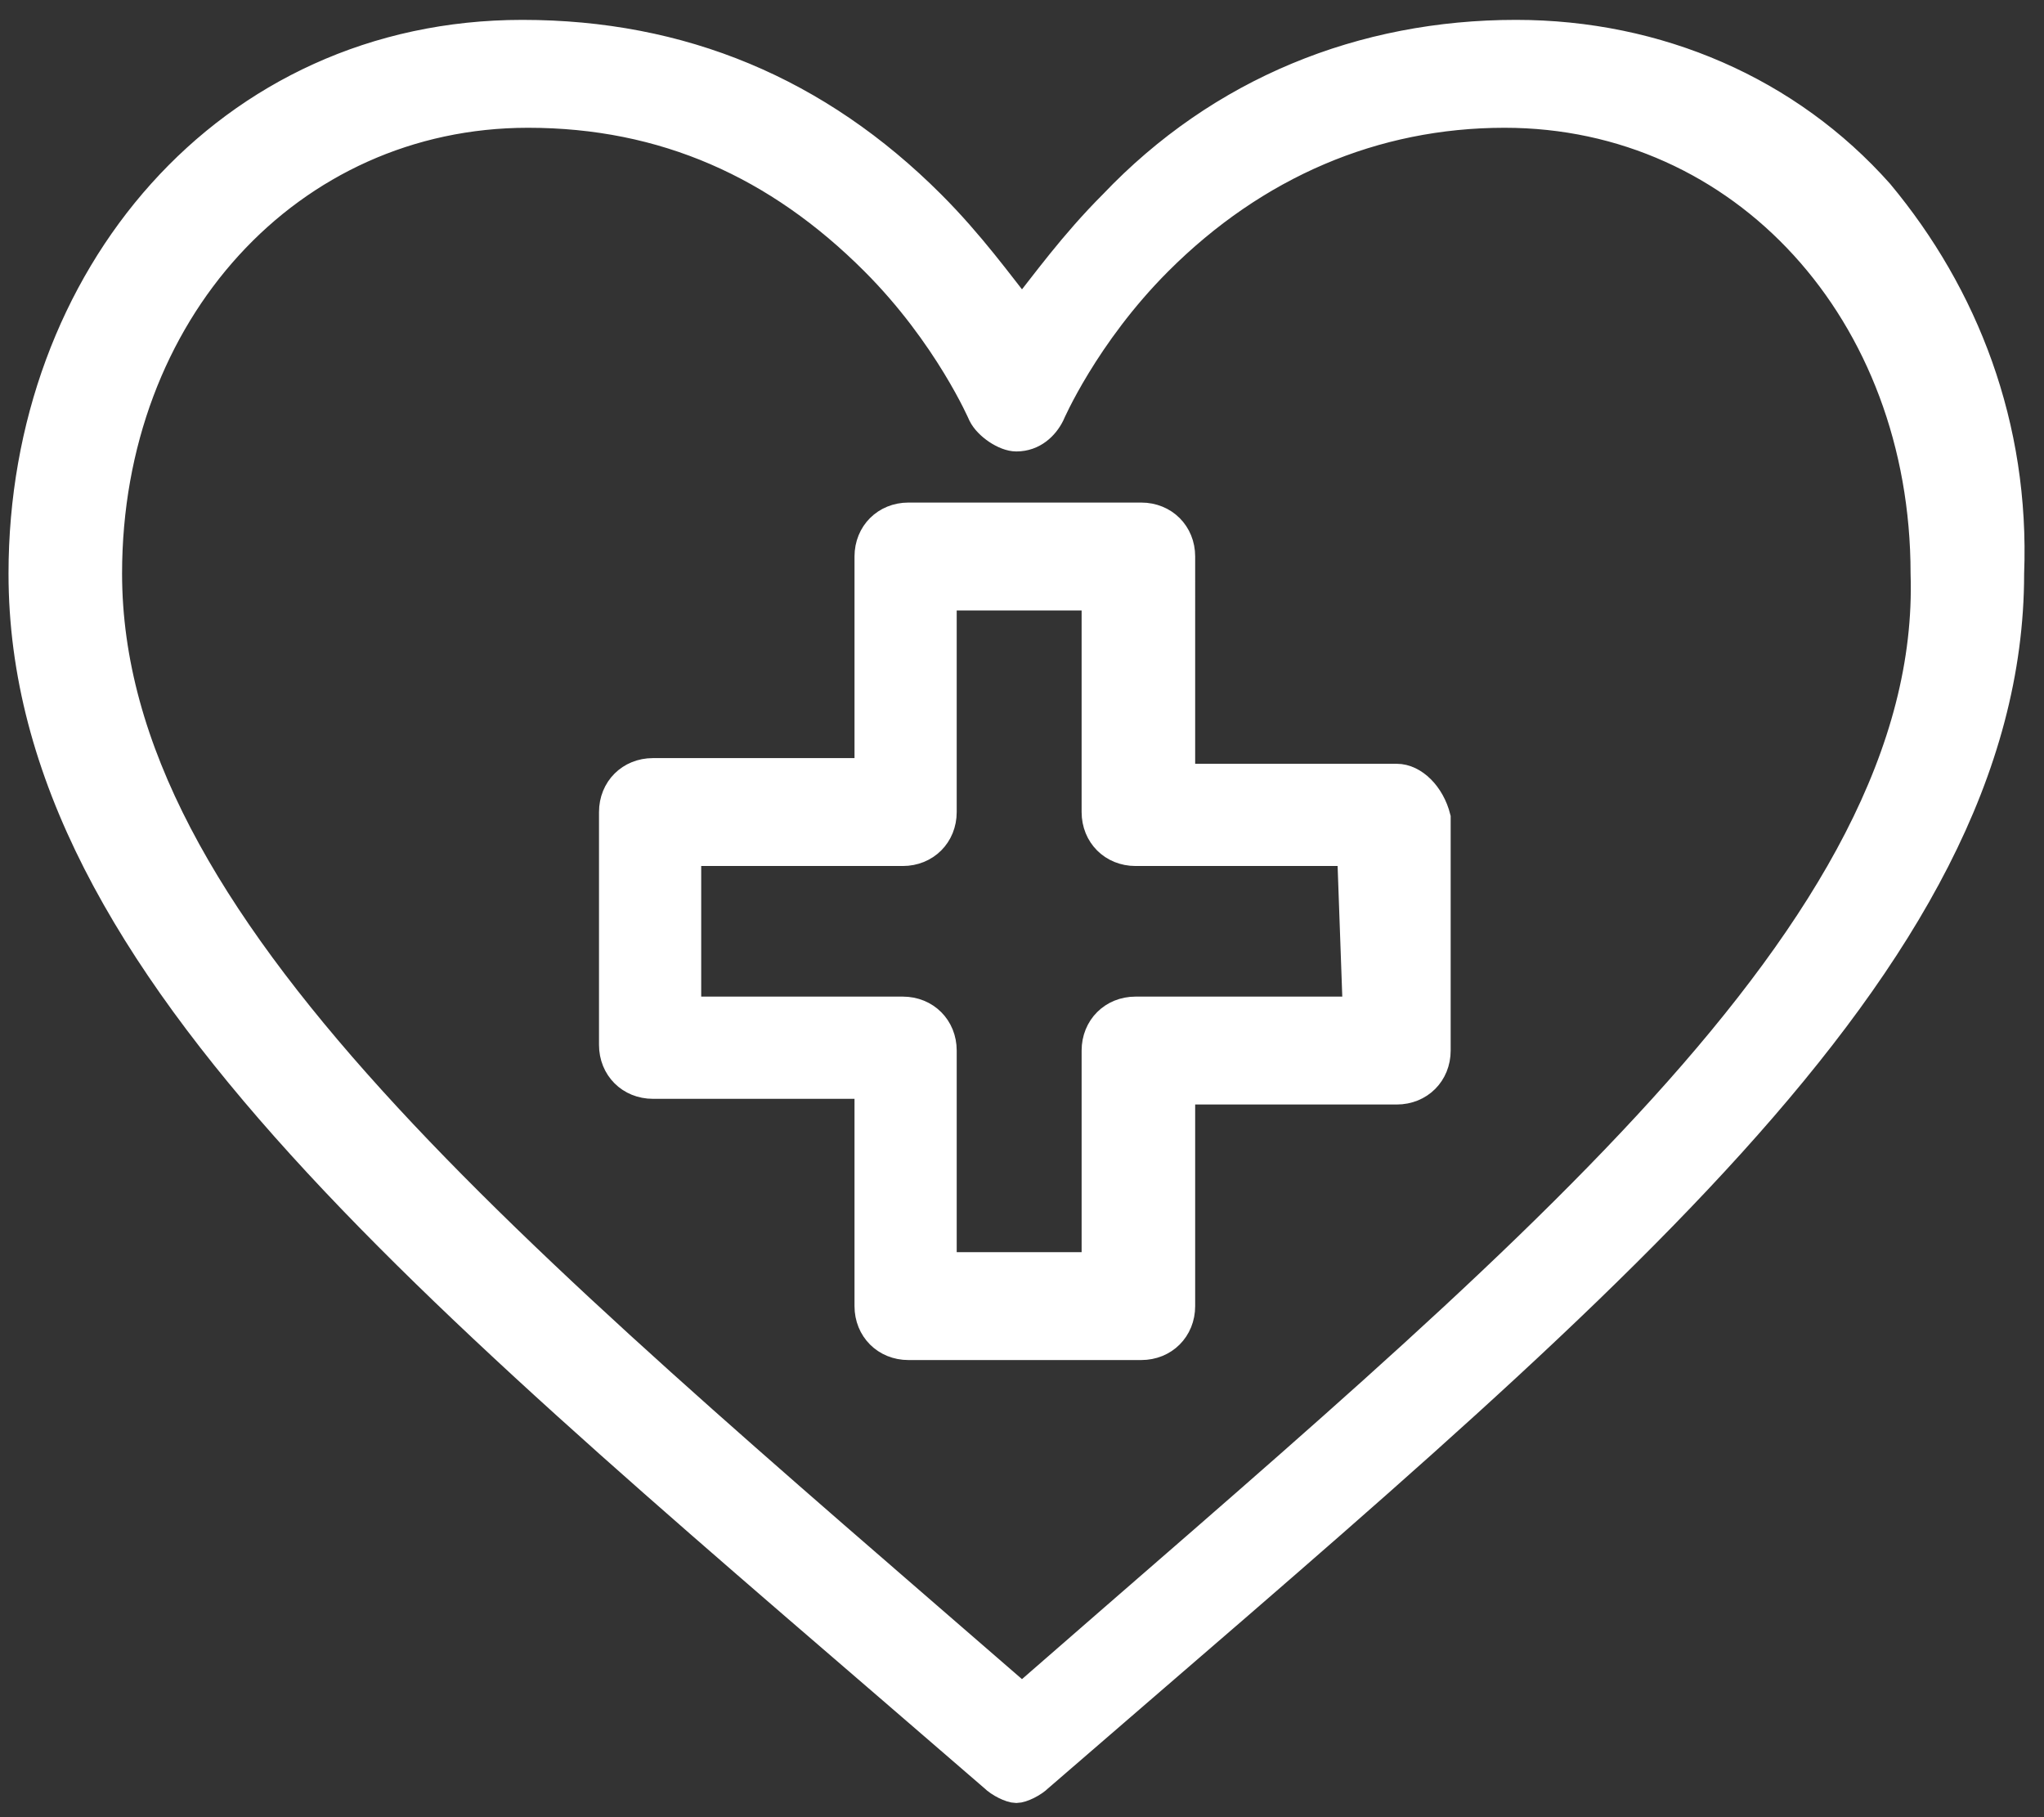
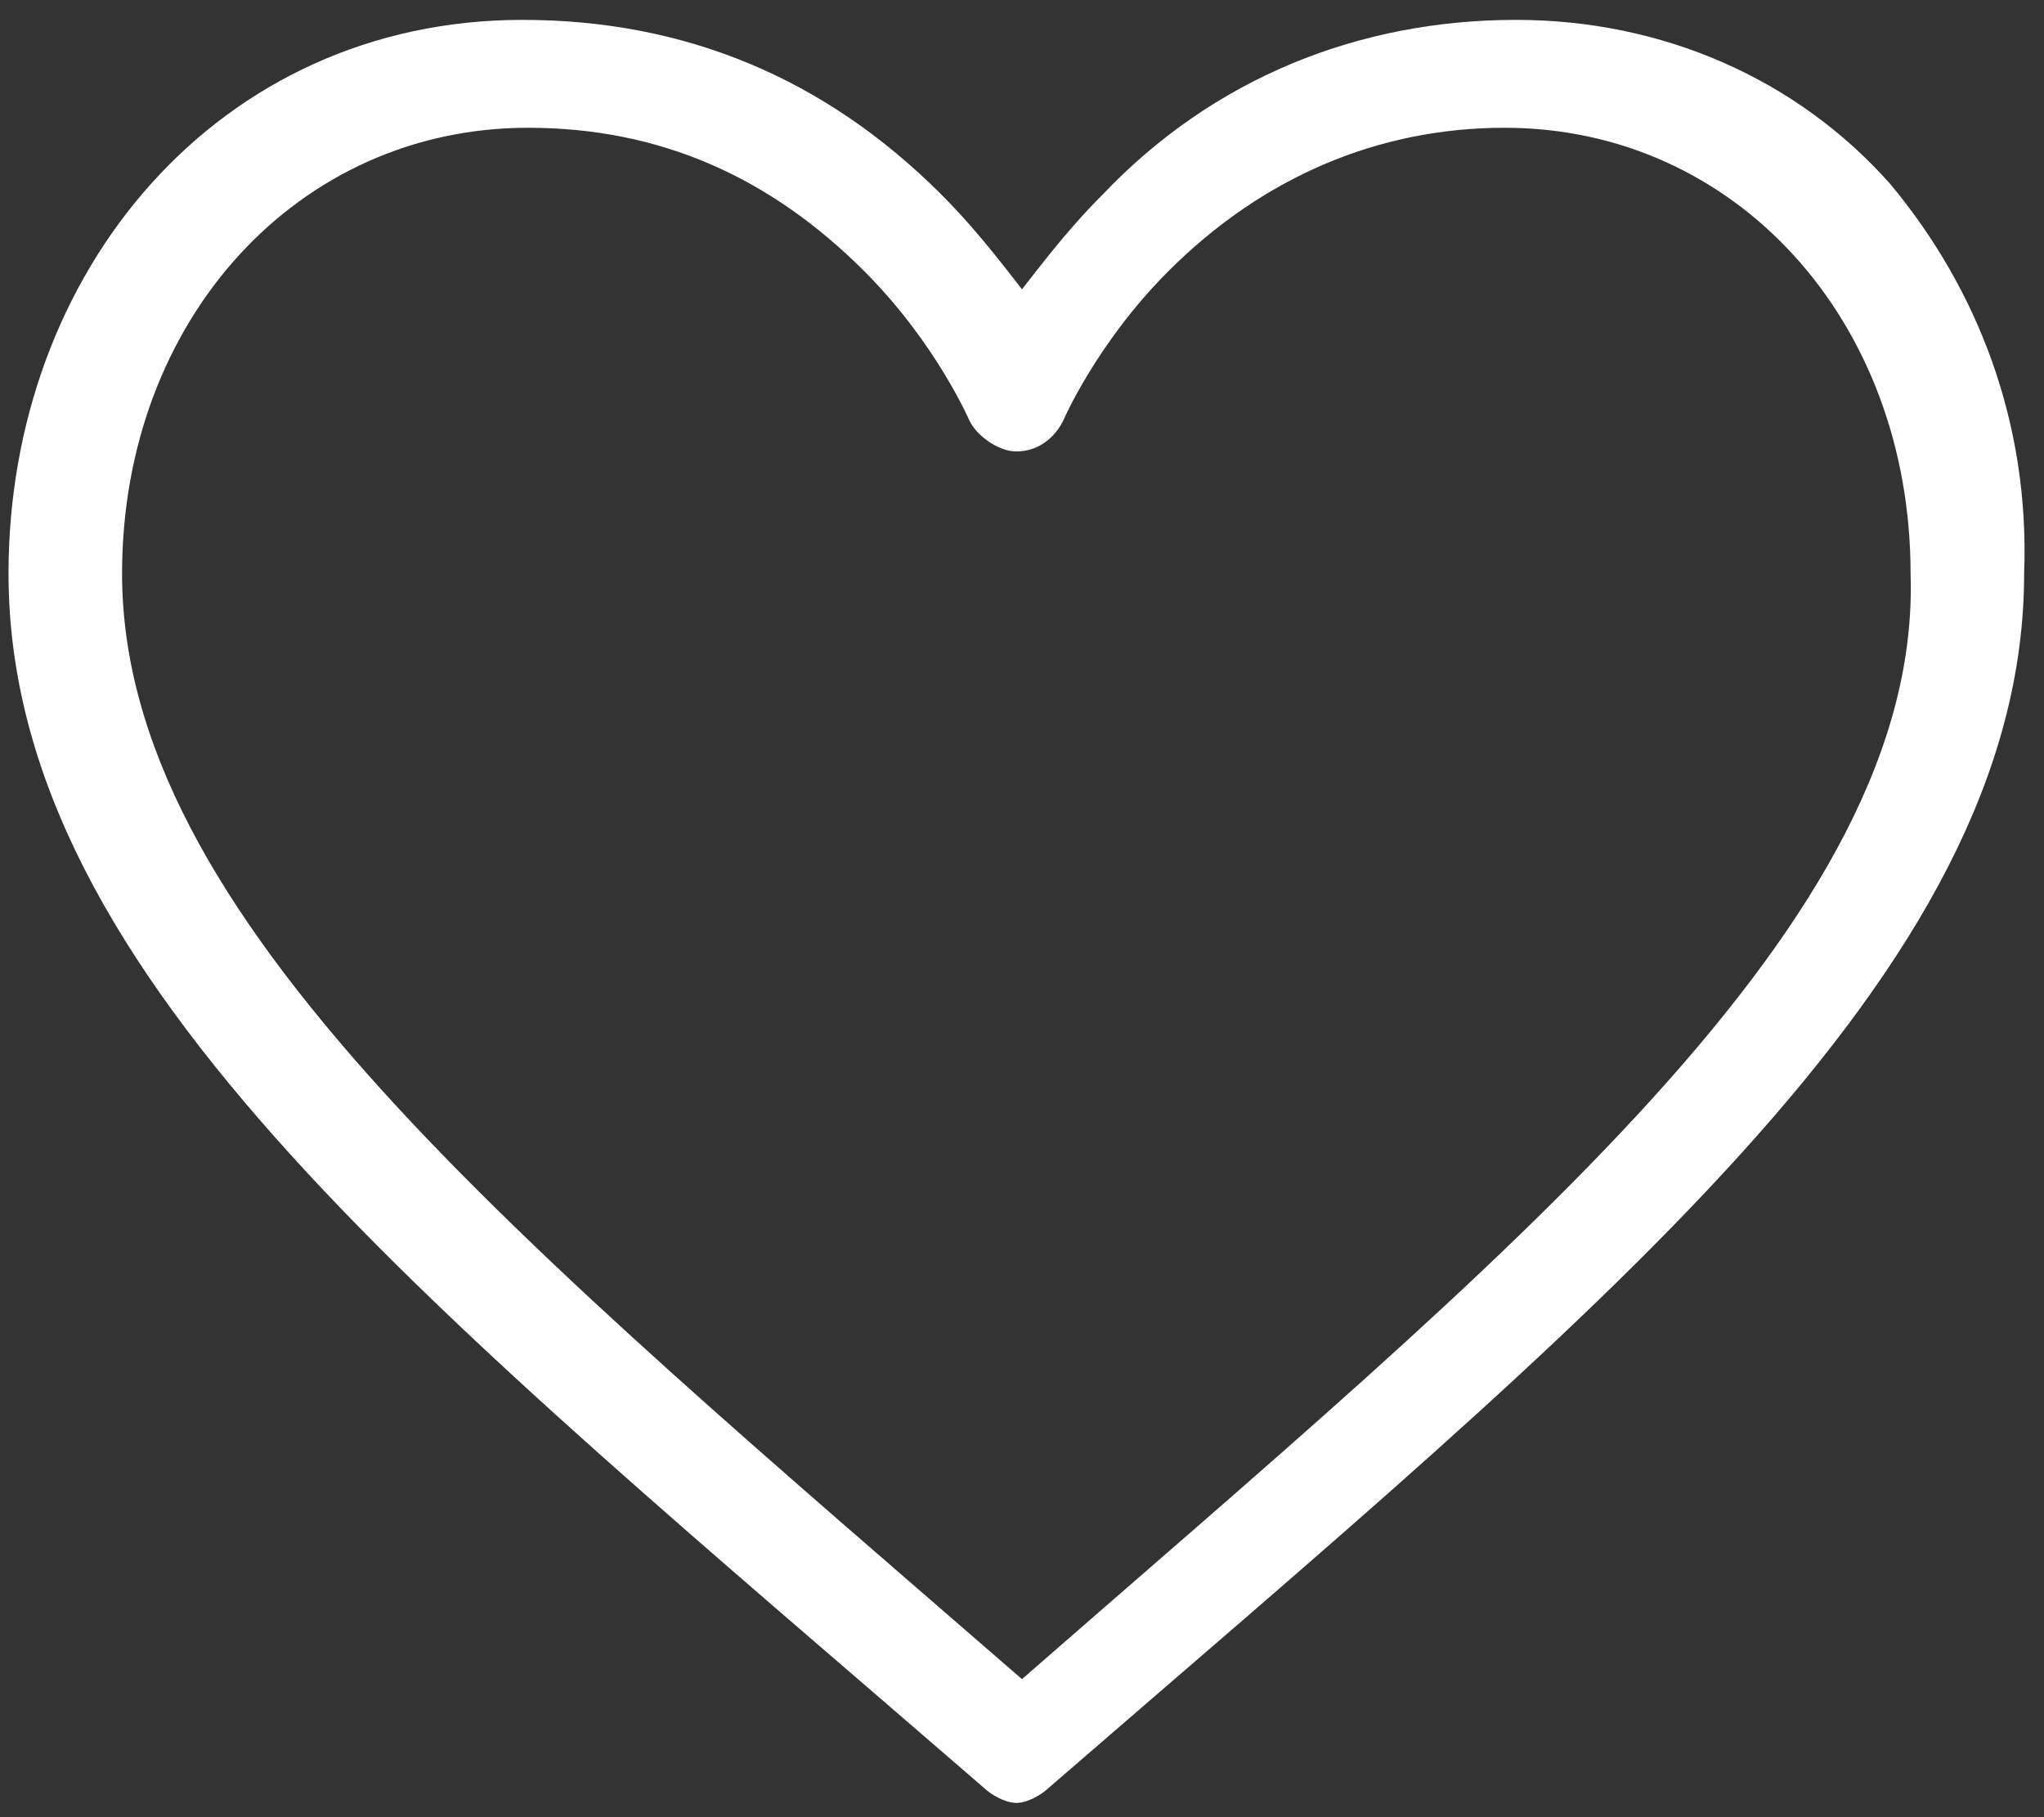
<svg xmlns="http://www.w3.org/2000/svg" version="1.1" id="Layer_1" x="0px" y="0px" viewBox="0 0 36 32" style="enable-background:new 0 0 36 32;" xml:space="preserve">
  <rect x="0" y="0" width="36" height="32" fill="#333333" stroke="none" />
  <style type="text/css">
	.st0{fill:#FFFFFF;stroke:#FFFFFF;stroke-width:0.5;}
</style>
  <g>
    <g>
      <g>
        <path class="st0" d="M33.1,3.4c-1.6-1.8-3.9-2.8-6.4-2.8c-2.7,0-5.2,1-7.1,3C18.9,4.3,18.4,5,18,5.5c-0.4-0.5-0.9-1.2-1.6-1.9     c-2-2-4.4-3-7.2-3c-5.2,0-8.8,4.3-8.8,9.5c0,7,7.4,12.8,17.1,21.2c0.1,0.1,0.3,0.2,0.4,0.2s0.3-0.1,0.4-0.2     c9.7-8.4,17.1-14.3,17.1-21.2C35.5,7.5,34.6,5.2,33.1,3.4z M18,29.9C8.9,22,1.9,16.3,1.9,10.1c0-4.6,3.2-8.1,7.4-8.1     c2.4,0,4.4,0.9,6.1,2.6c1.3,1.3,1.9,2.7,1.9,2.7c0.1,0.2,0.4,0.4,0.6,0.4h0c0.3,0,0.5-0.2,0.6-0.4c0,0,0.6-1.4,1.9-2.7     c1.7-1.7,3.8-2.6,6.1-2.6c4.2,0,7.4,3.5,7.4,8.1C34.1,16.4,26.7,22.3,18,29.9L18,29.9z" />
-         <path class="st0" d="M24.6,13.7h-3.8V9.8c0-0.4-0.3-0.7-0.7-0.7h-4.1c-0.4,0-0.7,0.3-0.7,0.7v3.8h-3.8c-0.4,0-0.7,0.3-0.7,0.7     v4.1c0,0.4,0.3,0.7,0.7,0.7h3.8V23c0,0.4,0.3,0.7,0.7,0.7h4.1c0.4,0,0.7-0.3,0.7-0.7v-3.8h3.8c0.4,0,0.7-0.3,0.7-0.7v-4.1     C25.2,14,24.9,13.7,24.6,13.7L24.6,13.7z M23.9,17.8H20c-0.4,0-0.7,0.3-0.7,0.7v3.8h-2.7v-3.8c0-0.4-0.3-0.7-0.7-0.7h-3.8V15h3.8     c0.4,0,0.7-0.3,0.7-0.7v-3.8h2.7v3.8c0,0.4,0.3,0.7,0.7,0.7h3.8L23.9,17.8L23.9,17.8z" />
      </g>
    </g>
  </g>
</svg>